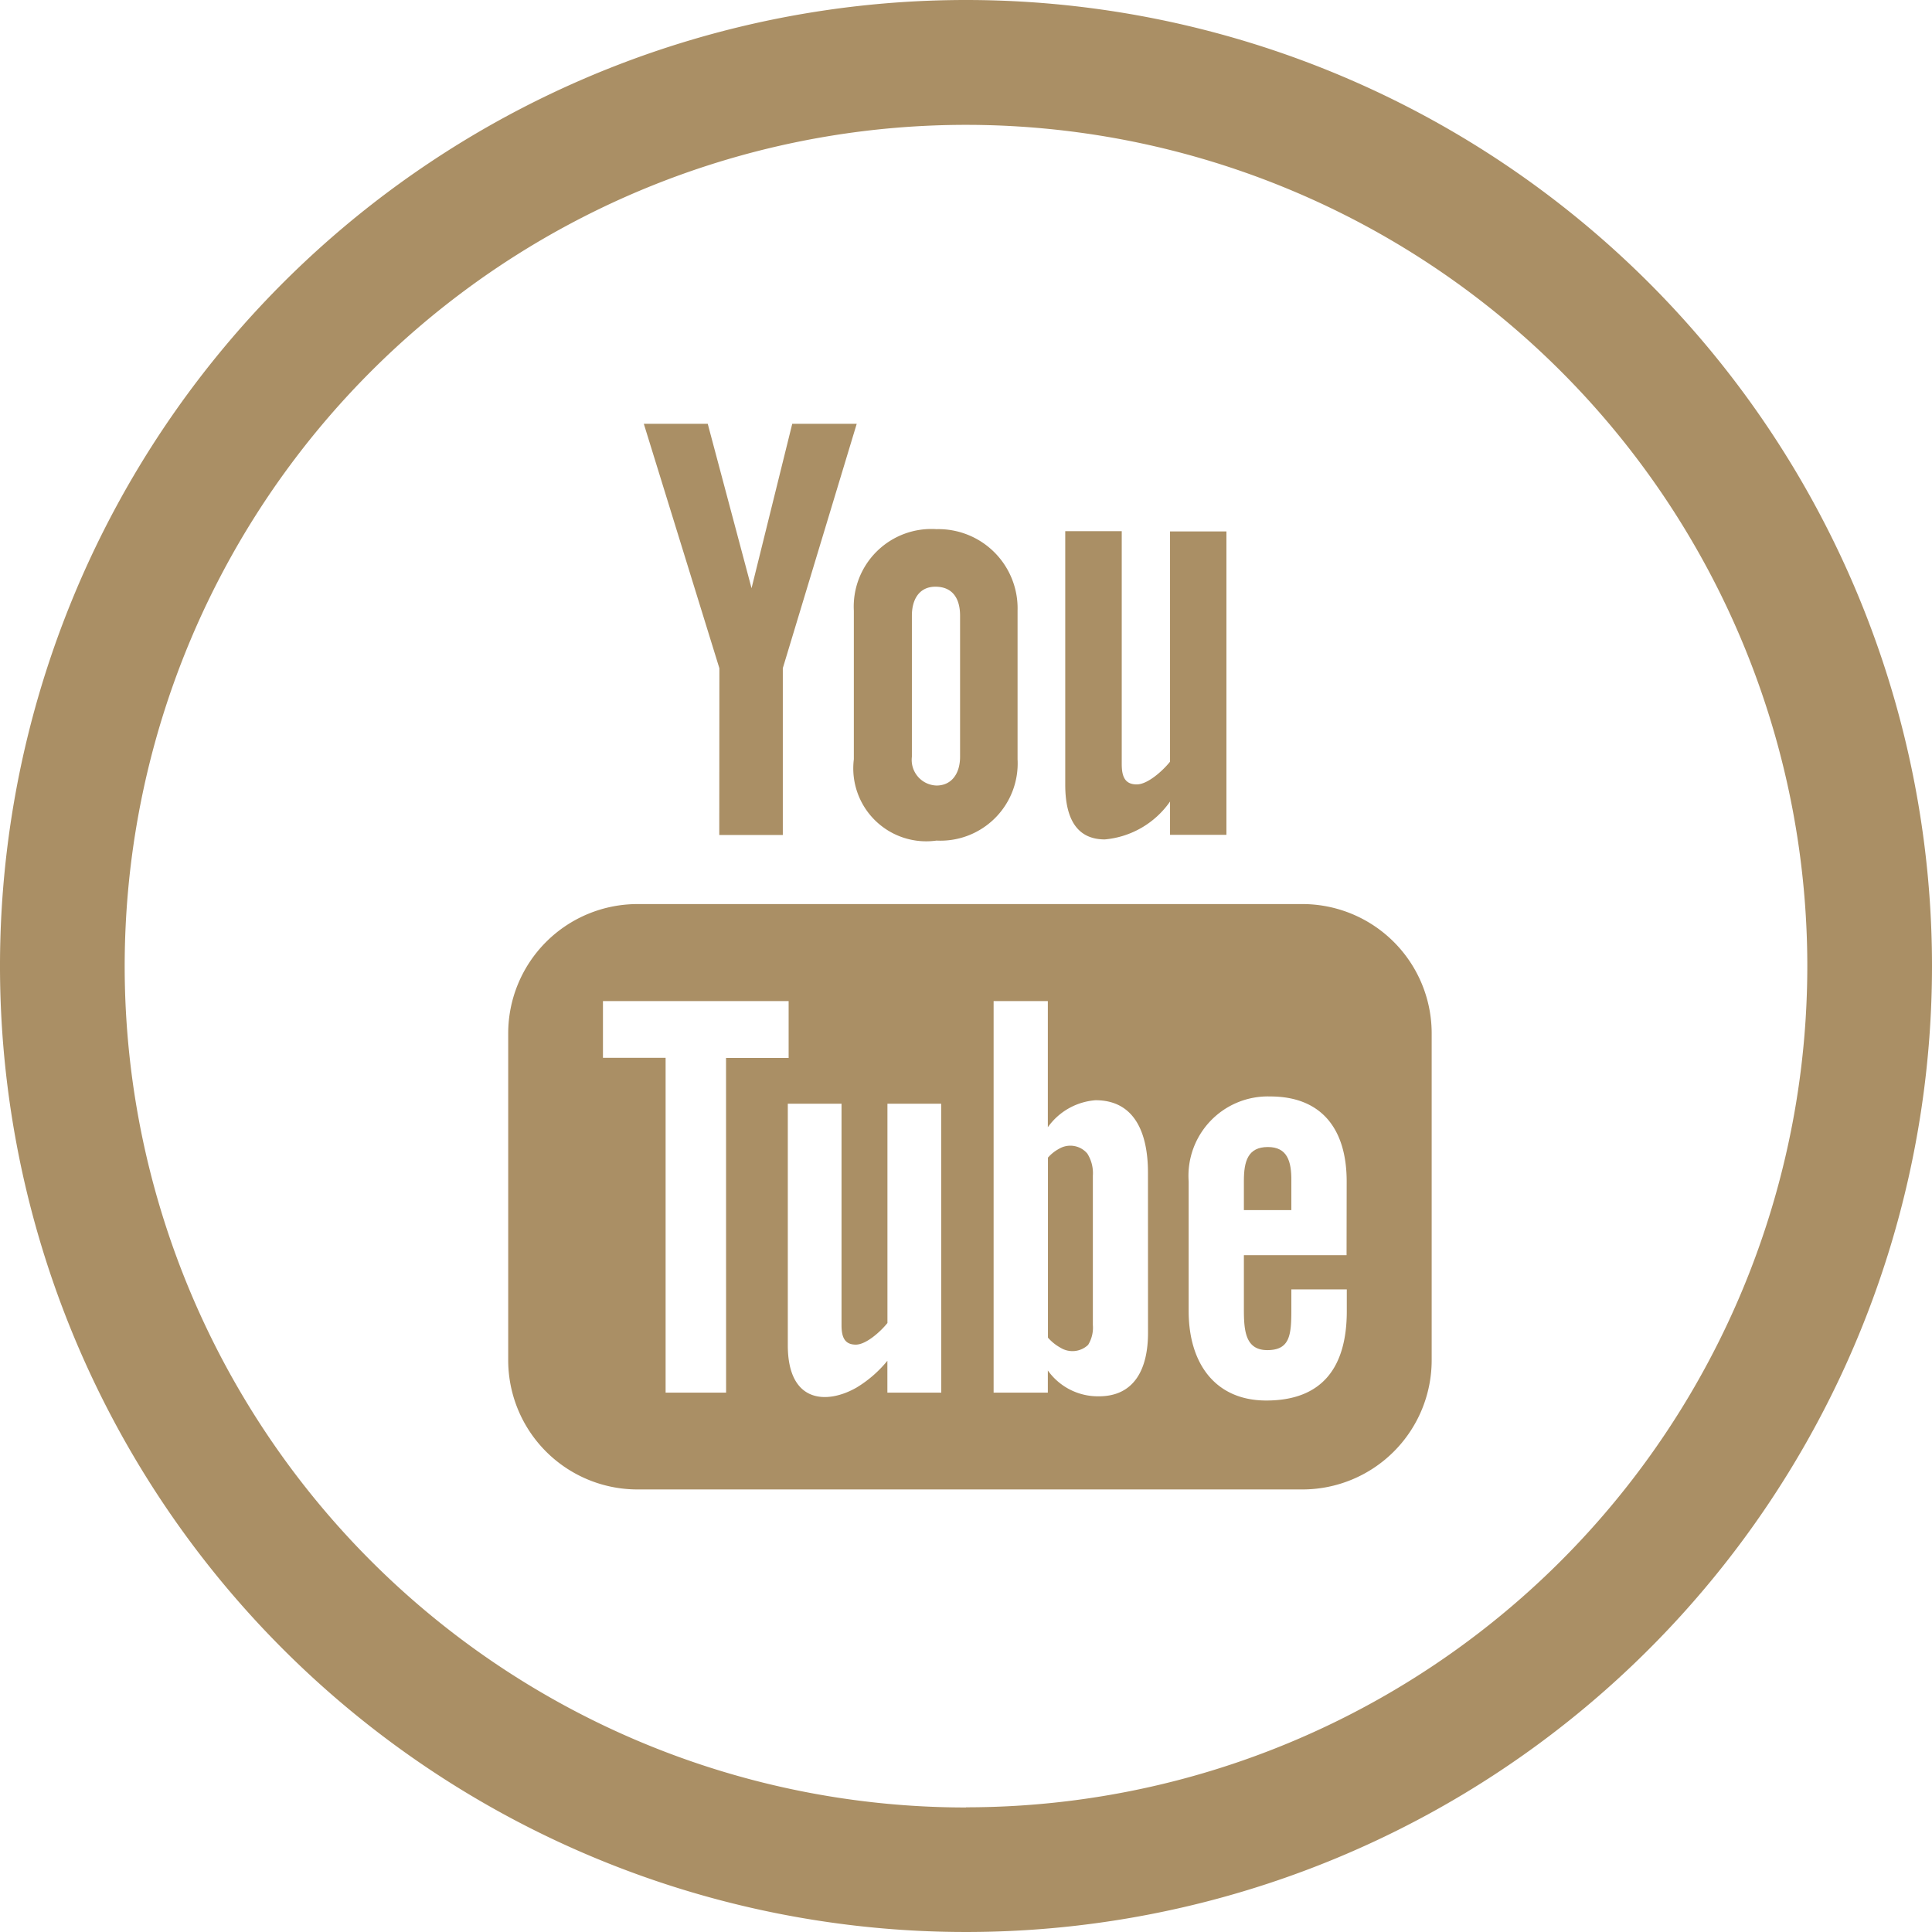
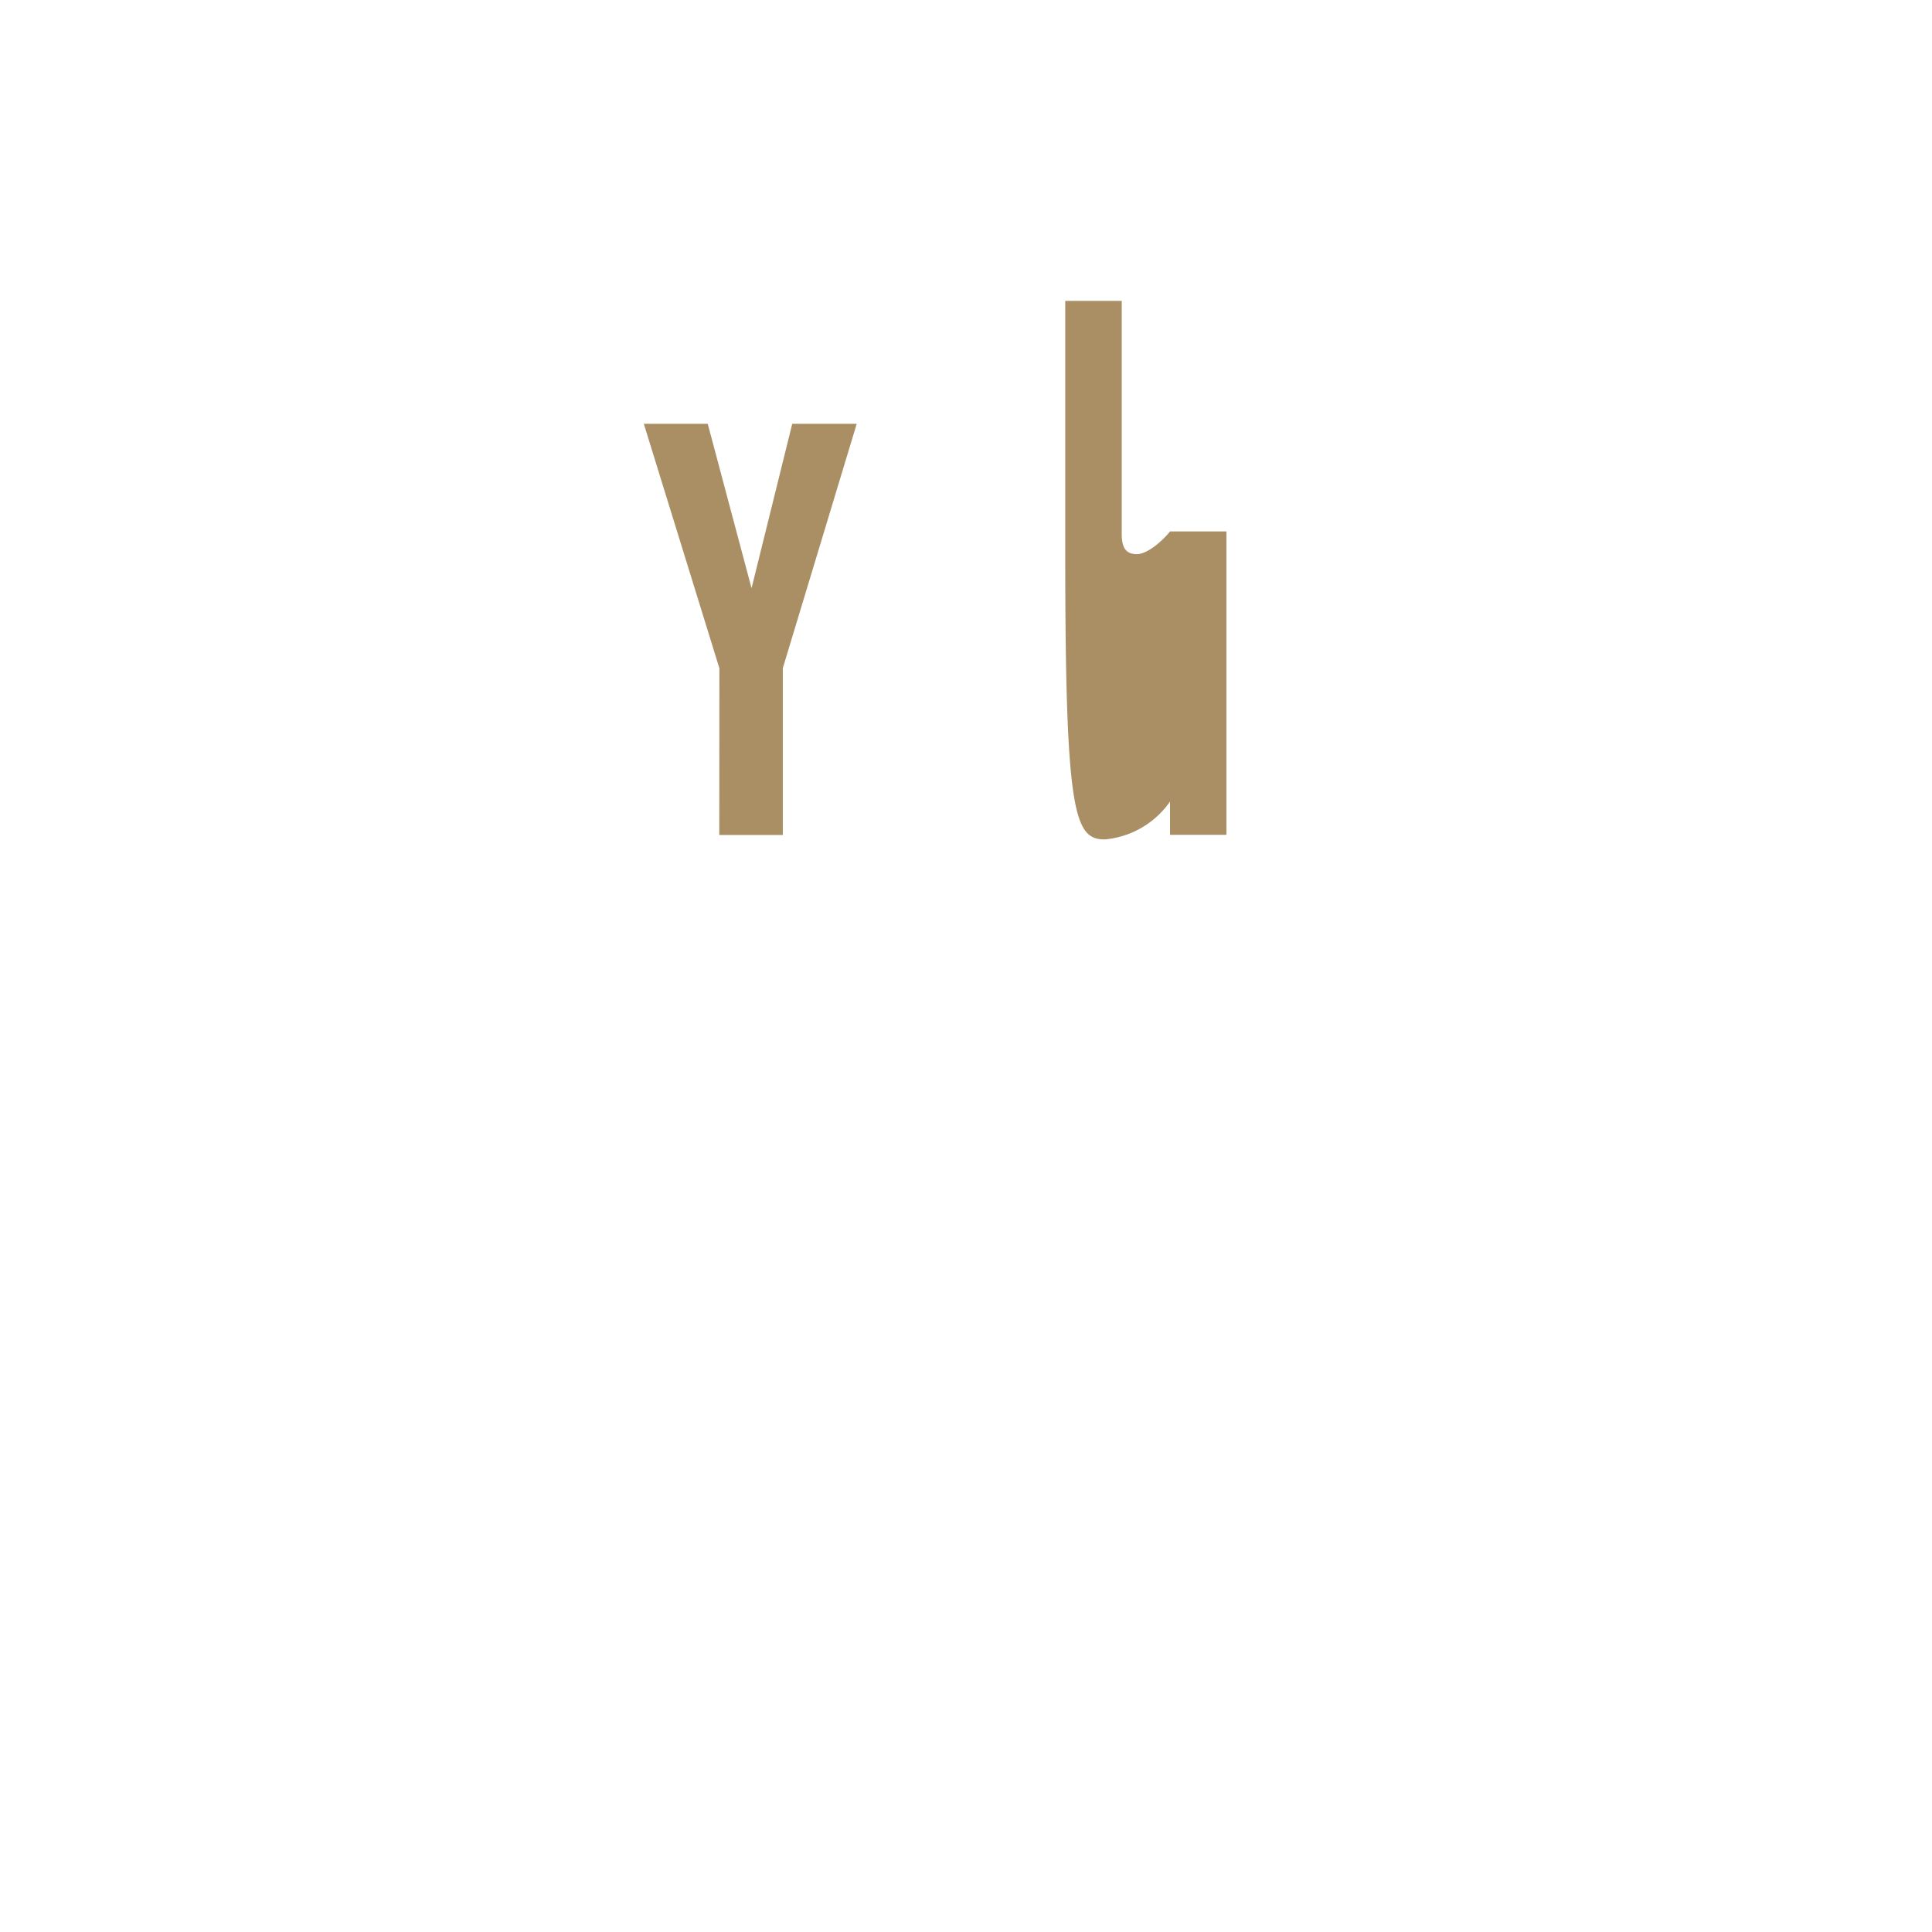
<svg xmlns="http://www.w3.org/2000/svg" width="34.846" height="34.846" viewBox="0 0 34.846 34.846">
  <g id="Group_16" data-name="Group 16" transform="translate(-117.315 -263.666)">
    <g id="Group_15" data-name="Group 15" transform="translate(117.315 263.666)">
-       <path id="Path_165" data-name="Path 165" d="M163.614,291.965a1.609,1.609,0,0,0,1.176-.683v.6h1.017v-5.472H164.79v4.153c-.124.156-.4.41-.6.41-.218,0-.271-.148-.271-.368v-4.2H162.9v4.574C162.9,291.528,163.069,291.965,163.614,291.965Z" transform="translate(-143.687 -276.825)" fill="#aa8f65" />
+       <path id="Path_165" data-name="Path 165" d="M163.614,291.965a1.609,1.609,0,0,0,1.176-.683v.6h1.017v-5.472H164.79c-.124.156-.4.41-.6.41-.218,0-.271-.148-.271-.368v-4.2H162.9v4.574C162.9,291.528,163.069,291.965,163.614,291.965Z" transform="translate(-143.687 -276.825)" fill="#aa8f65" />
      <path id="Path_166" data-name="Path 166" d="M146.221,289.216h1.146v-3.009L148.7,281.8h-1.163l-.734,2.965-.79-2.965h-1.153l1.363,4.409Z" transform="translate(-133.248 -274.156)" fill="#aa8f65" />
      <g id="Group_14" data-name="Group 14">
-         <path id="Path_167" data-name="Path 167" d="M134.738,263.666a17.423,17.423,0,1,0,17.423,17.423A17.423,17.423,0,0,0,134.738,263.666Zm0,32.6a15.174,15.174,0,1,1,15.174-15.174A15.174,15.174,0,0,1,134.738,296.263Z" transform="translate(-117.315 -263.666)" fill="#aa8f65" />
-         <path id="Path_168" data-name="Path 168" d="M153.849,290.46a1.316,1.316,0,0,0,1.491,1.466,1.393,1.393,0,0,0,1.462-1.466v-2.681a1.428,1.428,0,0,0-1.462-1.47,1.4,1.4,0,0,0-1.491,1.47Zm1.047-2.591c0-.3.138-.522.424-.522.312,0,.445.215.445.522v2.546c0,.3-.151.518-.425.518a.462.462,0,0,1-.444-.518Z" transform="translate(-138.449 -276.765)" fill="#aa8f65" />
-         <path id="Path_169" data-name="Path 169" d="M153.384,302.35H141.394a2.333,2.333,0,0,0-2.333,2.333v5.893a2.332,2.332,0,0,0,2.333,2.332h11.991a2.332,2.332,0,0,0,2.332-2.332v-5.893A2.332,2.332,0,0,0,153.384,302.35Zm-10.393,8.812H141.9v-6.039h-1.13V304.1h3.349v1.026h-1.129Zm3.881,0H145.9v-.575a2.149,2.149,0,0,1-.557.484c-.522.3-1.239.293-1.239-.765v-4.355h.969v3.993c0,.21.051.352.258.352.189,0,.452-.242.57-.39v-3.955h.969Zm3.729-1.079c0,.645-.241,1.145-.886,1.145a1.108,1.108,0,0,1-.921-.466v.4h-.978V304.1h.978v2.275a1.161,1.161,0,0,1,.861-.487c.71,0,.945.6.945,1.306Zm3.581-1.4H152.33v.983c0,.391.033.729.423.729.409,0,.433-.275.433-.729V309.3h1v.392c0,1-.431,1.612-1.452,1.612-.925,0-1.4-.674-1.4-1.612v-2.339a1.432,1.432,0,0,1,1.471-1.533c.929,0,1.379.59,1.379,1.533Z" transform="translate(-129.895 -286.044)" fill="#aa8f65" />
-       </g>
+         </g>
    </g>
-     <path id="Path_170" data-name="Path 170" d="M170.973,312.746c-.359,0-.433.253-.433.611v.527h.856v-.527C171.4,313,171.321,312.746,170.973,312.746Z" transform="translate(-30.79 -28.392)" fill="#aa8f65" />
-     <path id="Path_171" data-name="Path 171" d="M162.355,312.751a.714.714,0,0,0-.2.159v3.247a.84.84,0,0,0,.23.184.41.41,0,0,0,.495-.054.592.592,0,0,0,.085-.359v-2.691a.661.661,0,0,0-.1-.4A.4.4,0,0,0,162.355,312.751Z" transform="translate(-25.939 -28.365)" fill="#aa8f65" />
  </g>
</svg>